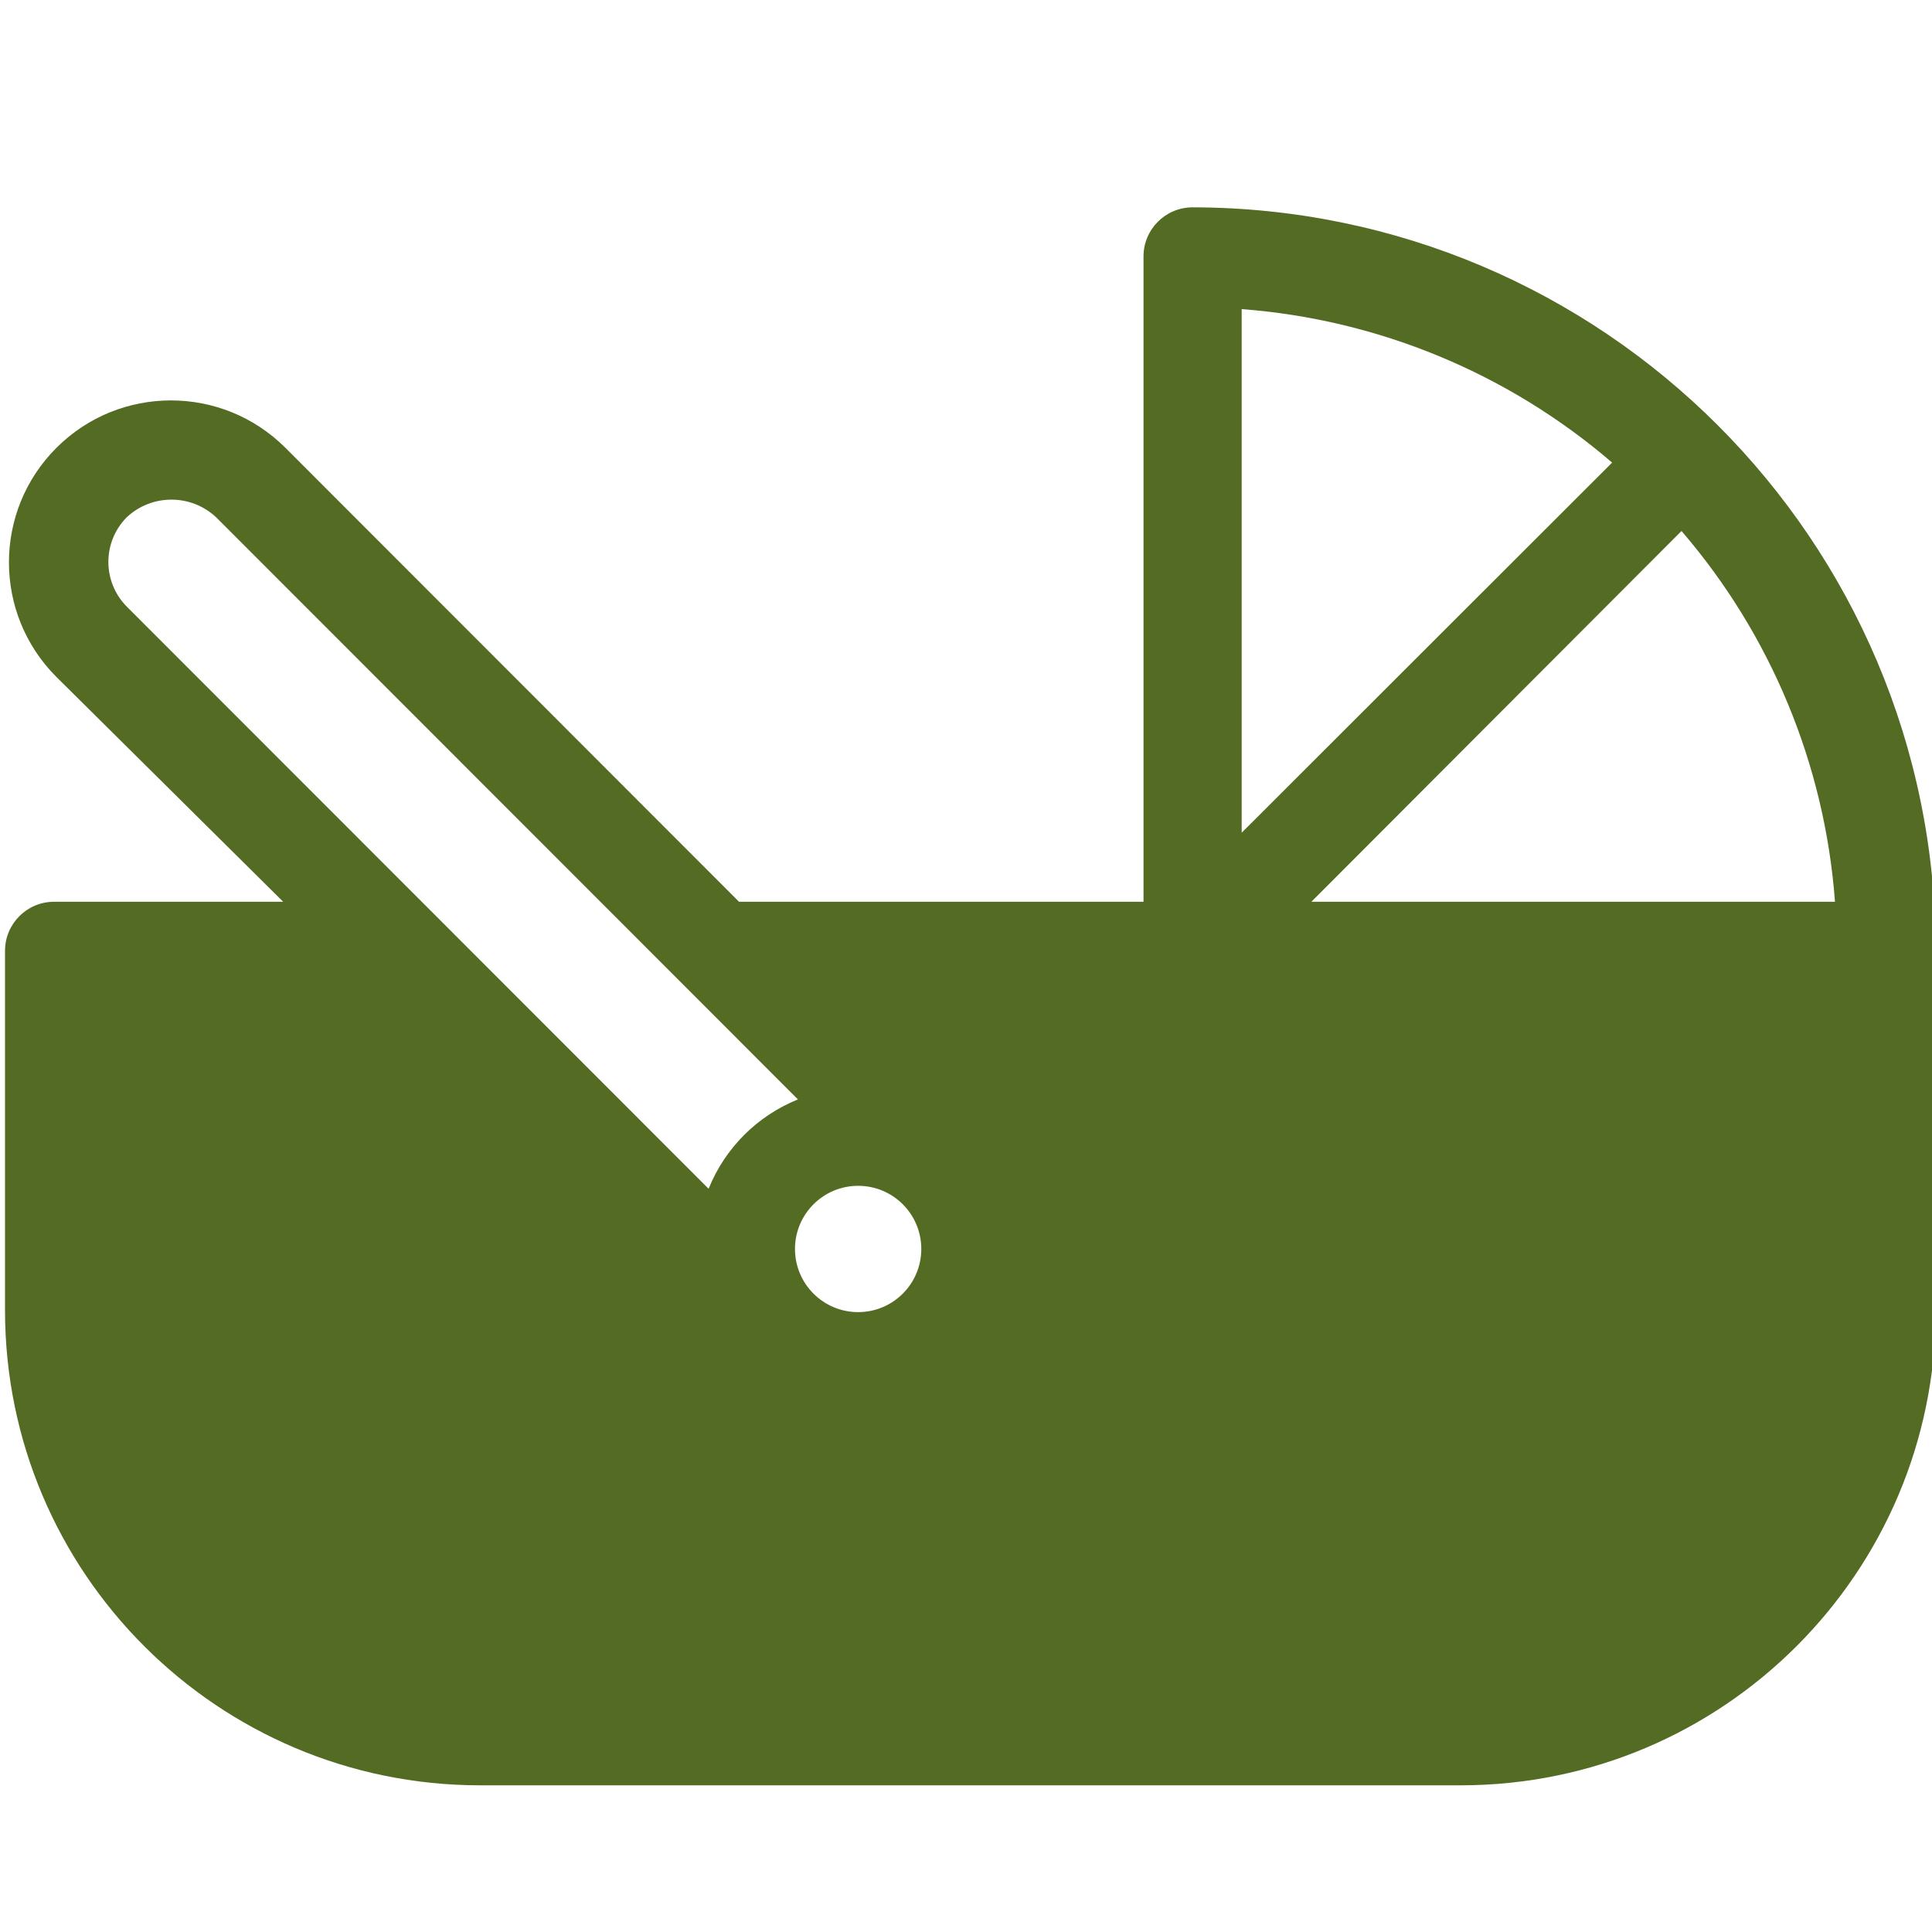
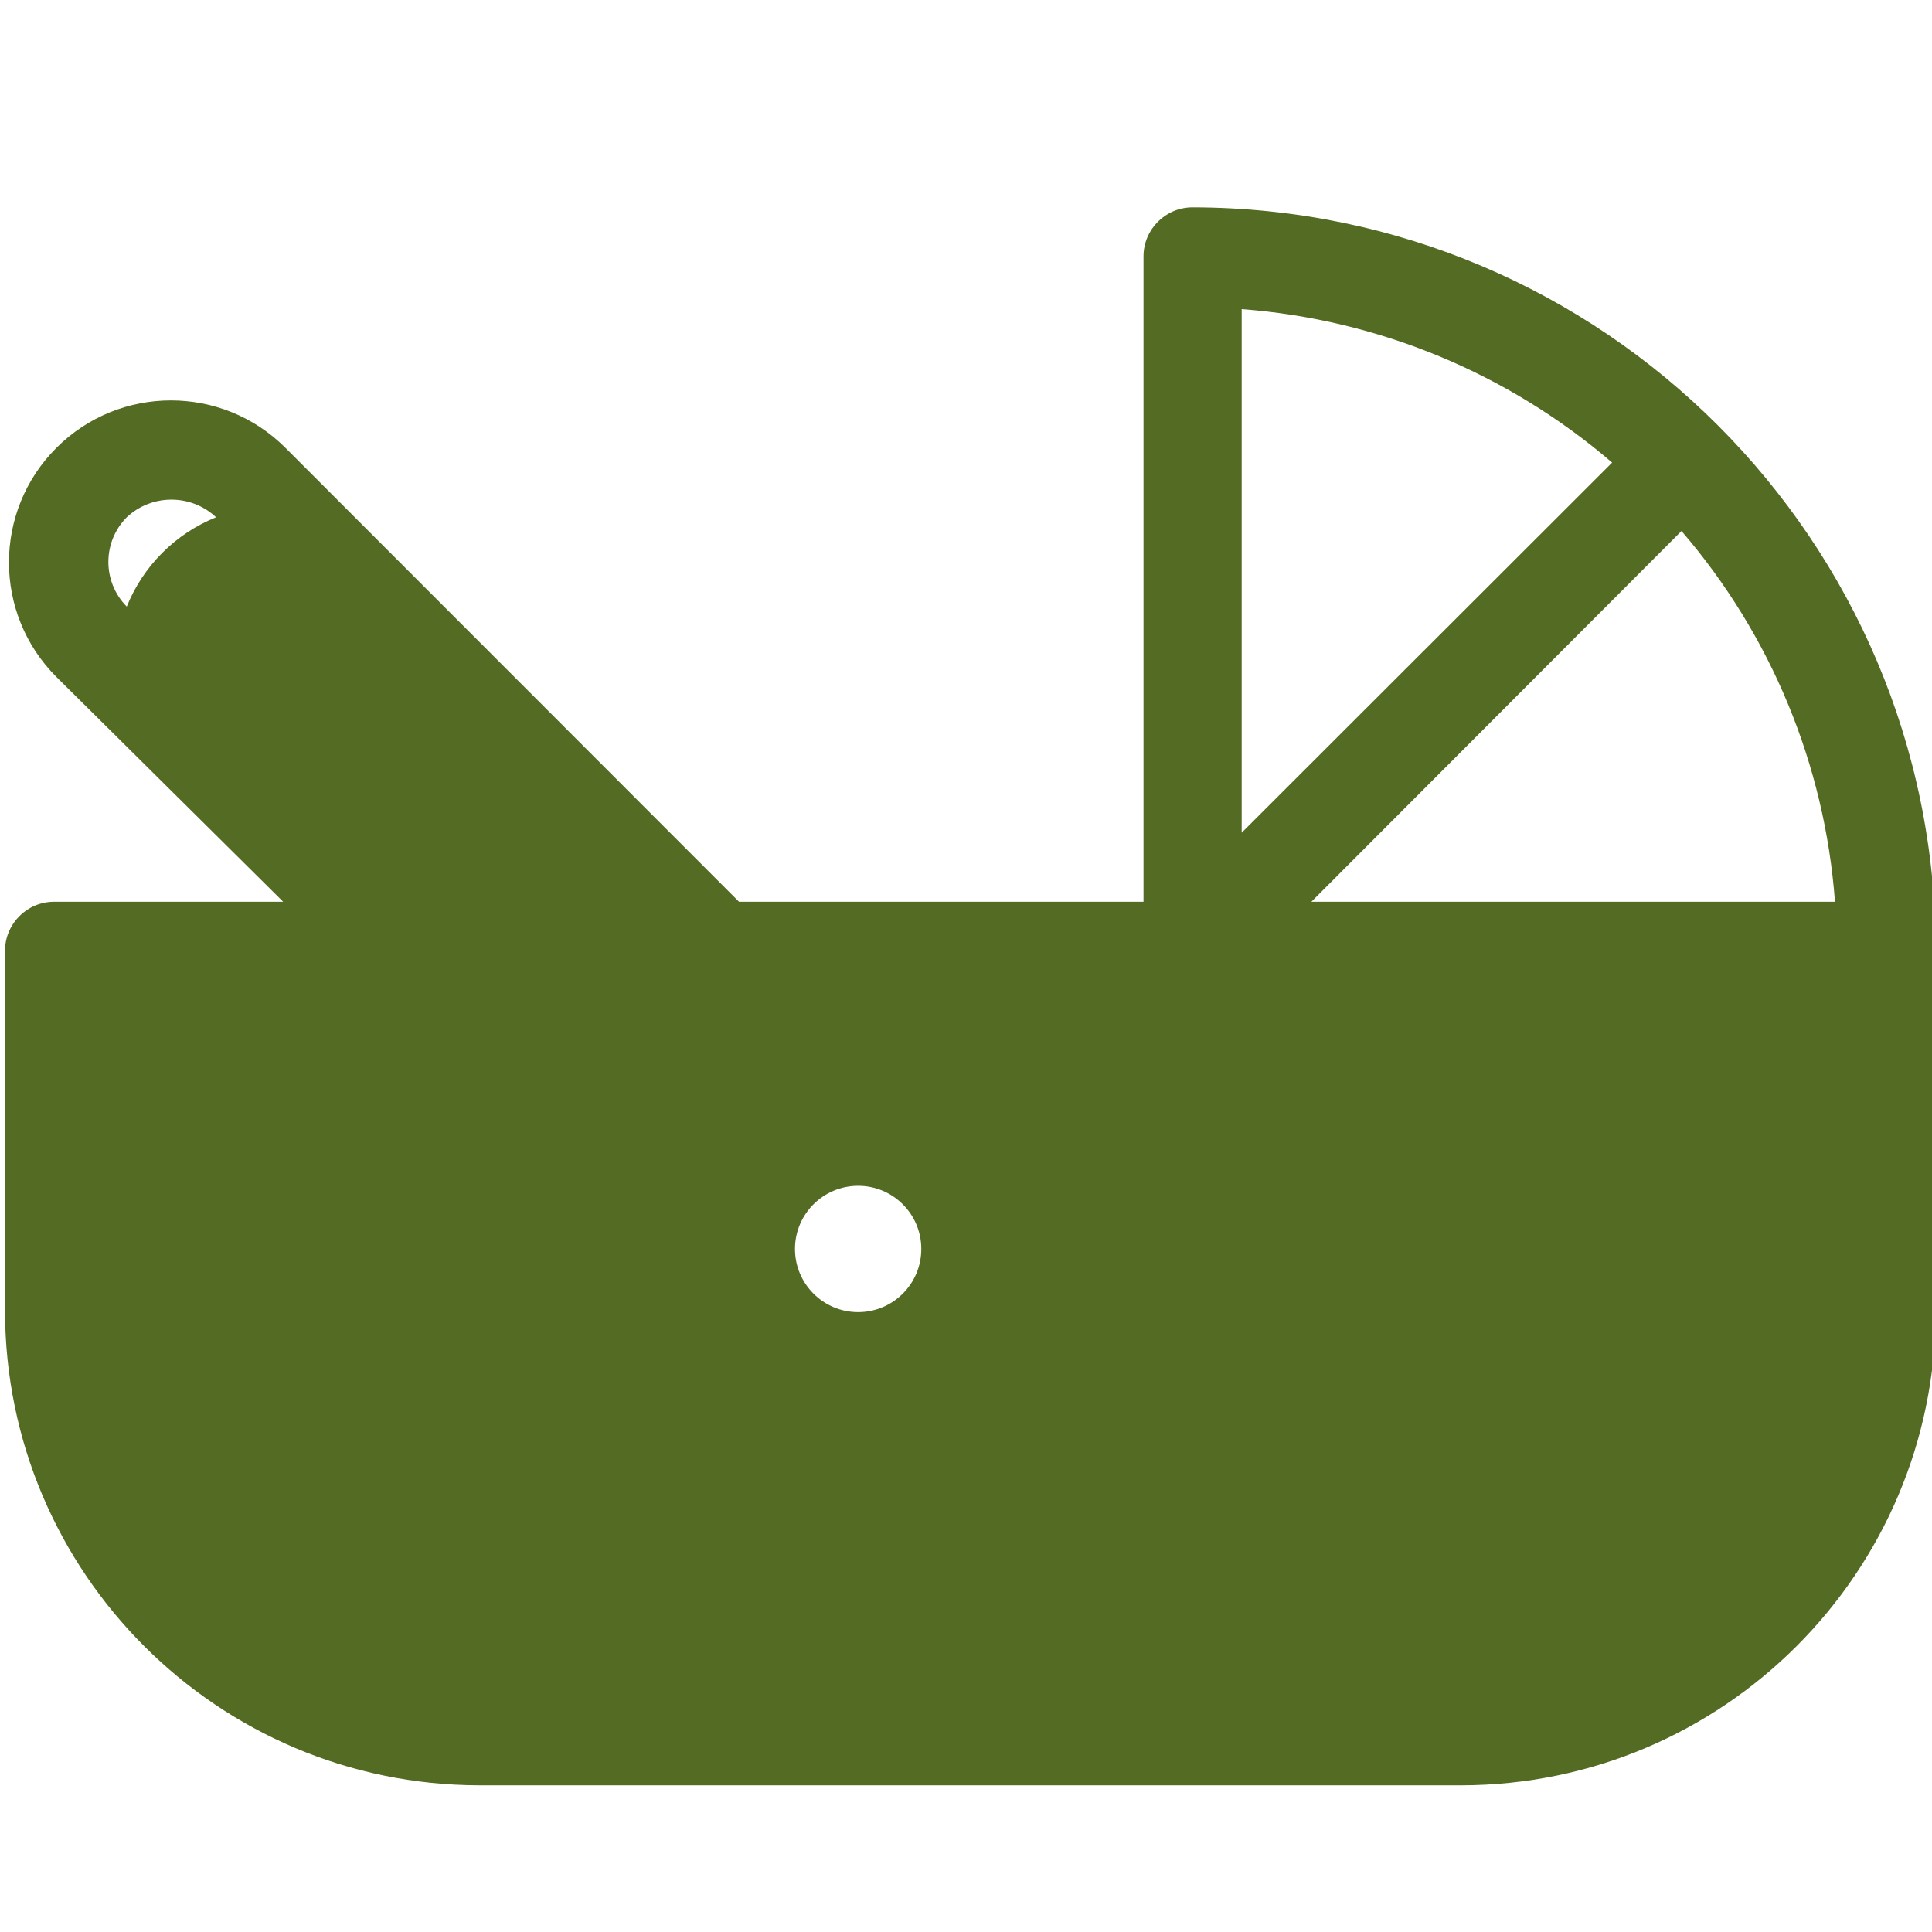
<svg xmlns="http://www.w3.org/2000/svg" version="1.1" id="图层_1" x="0px" y="0px" width="512px" height="512px" viewBox="0 0 512 512" enable-background="new 0 0 512 512" xml:space="preserve">
  <g id="Layer_21">
    <g>
-       <path fill="#546B23" d="M316.051,54.947c-7.187,0-13.009,5.824-13.009,13.008v171.02H195.851L75.652,118.689    c-16.764-16.764-43.943-16.764-60.707,0c-16.764,16.764-16.764,43.942,0,60.706l0,0l60.1,59.58H14.338    c-7.185,0-13.009,5.824-13.009,13.008v95.396c0.096,69.409,56.34,125.653,125.75,125.749H387.25    c69.41-0.096,125.654-56.34,125.75-125.749v-95.396C512.904,143.237,424.798,55.091,316.051,54.947z M486.29,238.975H347.531    l98.084-98.258C469.344,168.27,483.602,202.712,486.29,238.975z M227.418,314.252c9.244,0,16.738,7.493,16.738,16.737    c0,9.244-7.494,16.738-16.738,16.738c-9.244-0.001-16.738-7.494-16.738-16.738c0-0.028,0-0.059,0-0.088    C210.729,321.691,218.208,314.252,227.418,314.252z M329.06,81.918c36.222,2.748,70.618,16.999,98.171,40.674l-98.171,98.085    V81.918z M33.59,160.75c-6.492-6.556-6.492-17.119,0-23.675c6.665-6.224,17.01-6.224,23.676,0l154.195,154.282    c-10.782,4.345-19.33,12.893-23.675,23.676L33.59,160.75z" />
+       <path fill="#546B23" d="M316.051,54.947c-7.187,0-13.009,5.824-13.009,13.008v171.02H195.851L75.652,118.689    c-16.764-16.764-43.943-16.764-60.707,0c-16.764,16.764-16.764,43.942,0,60.706l0,0l60.1,59.58H14.338    c-7.185,0-13.009,5.824-13.009,13.008v95.396c0.096,69.409,56.34,125.653,125.75,125.749H387.25    c69.41-0.096,125.654-56.34,125.75-125.749v-95.396C512.904,143.237,424.798,55.091,316.051,54.947z M486.29,238.975H347.531    l98.084-98.258C469.344,168.27,483.602,202.712,486.29,238.975z M227.418,314.252c9.244,0,16.738,7.493,16.738,16.737    c0,9.244-7.494,16.738-16.738,16.738c-9.244-0.001-16.738-7.494-16.738-16.738c0-0.028,0-0.059,0-0.088    C210.729,321.691,218.208,314.252,227.418,314.252z M329.06,81.918c36.222,2.748,70.618,16.999,98.171,40.674l-98.171,98.085    V81.918z M33.59,160.75c-6.492-6.556-6.492-17.119,0-23.675c6.665-6.224,17.01-6.224,23.676,0c-10.782,4.345-19.33,12.893-23.675,23.676L33.59,160.75z" />
    </g>
  </g>
</svg>